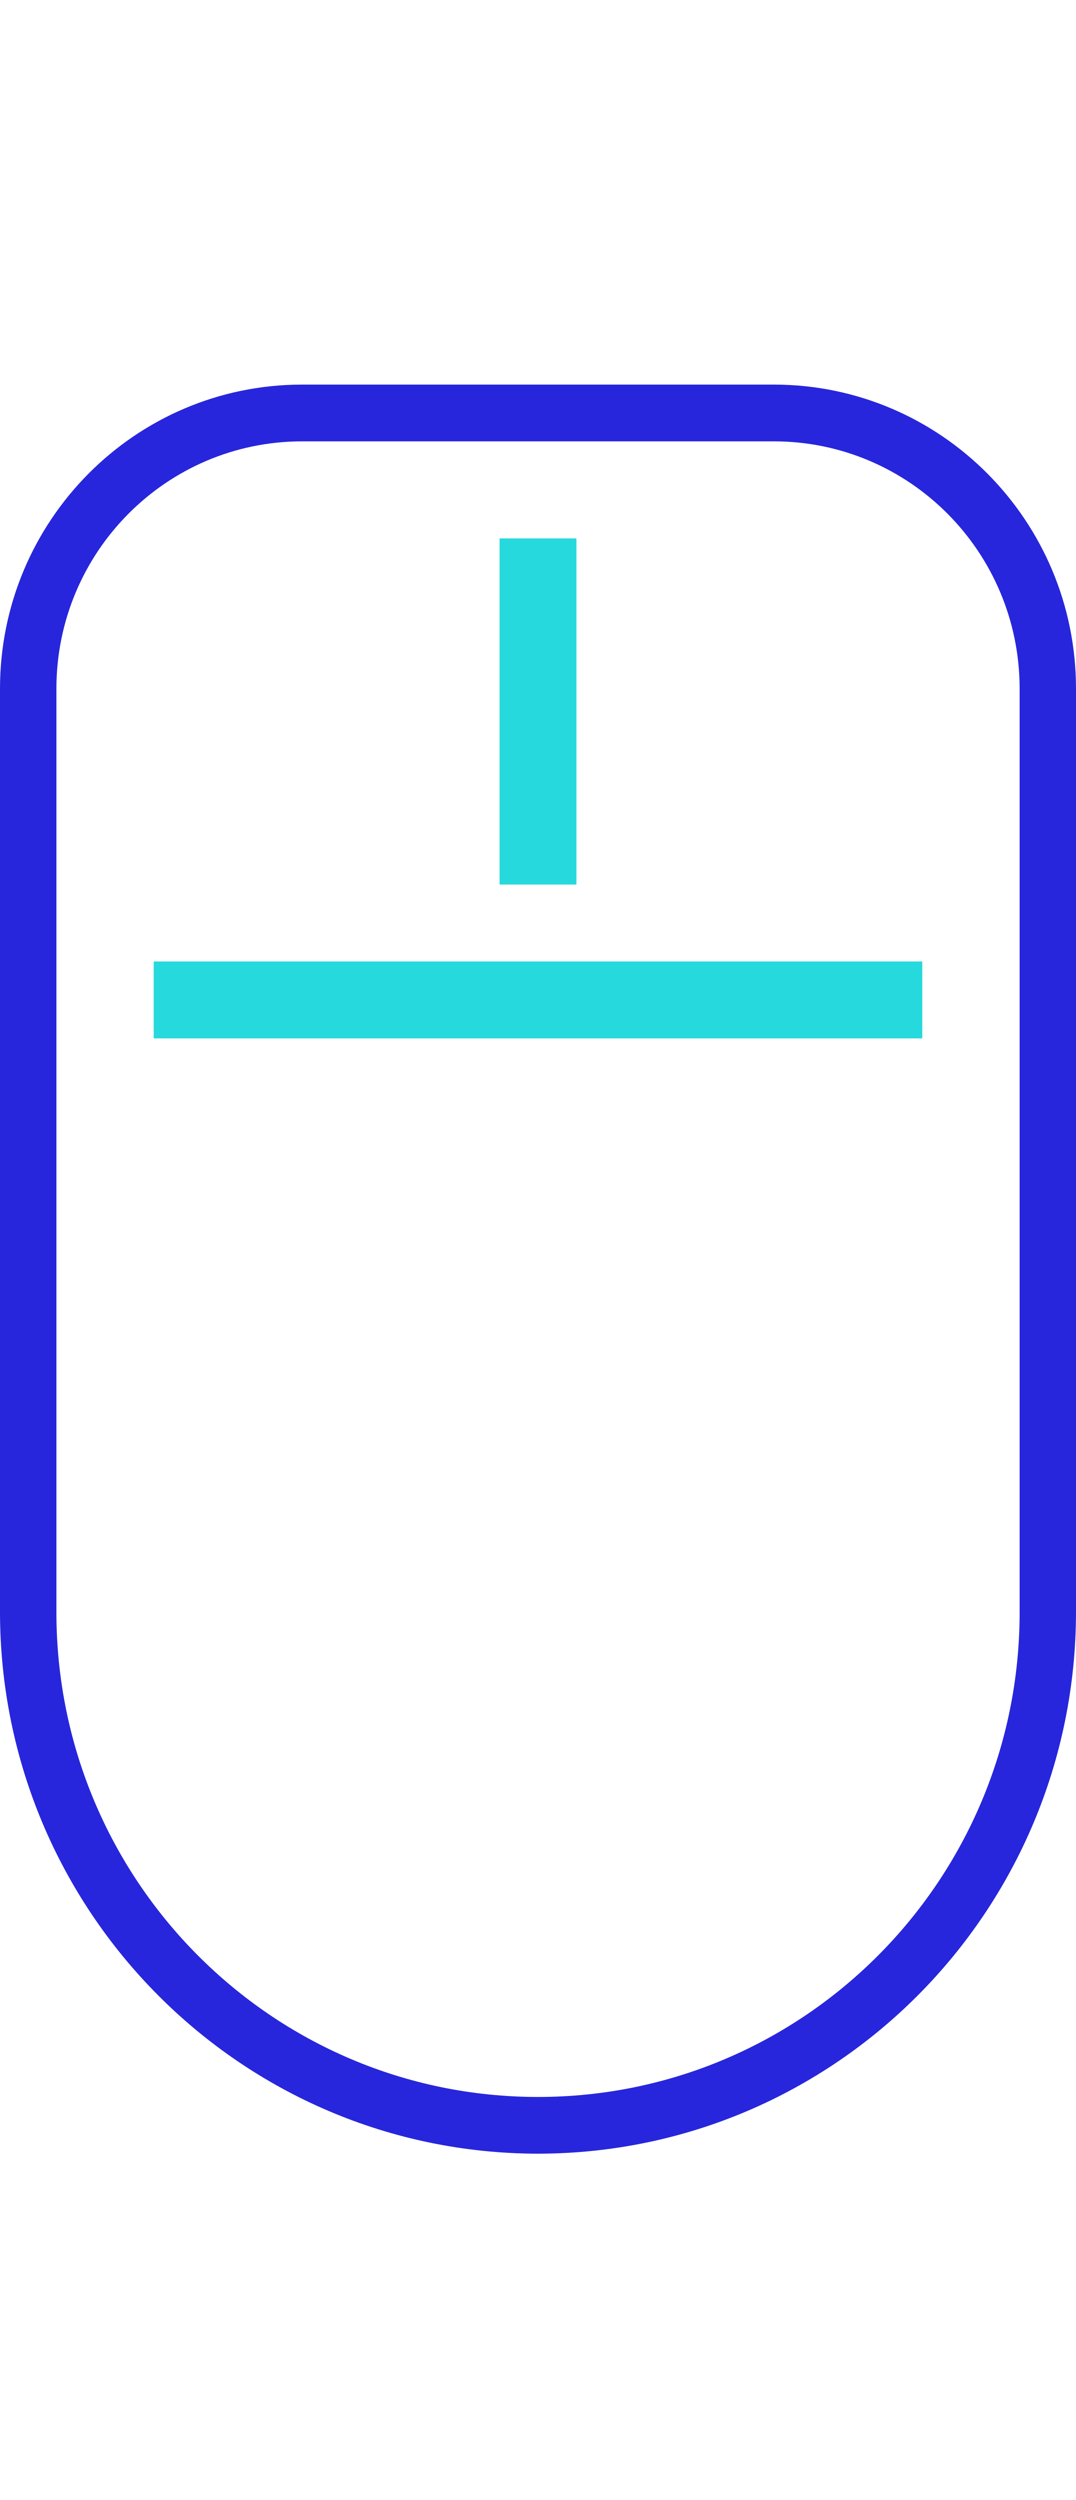
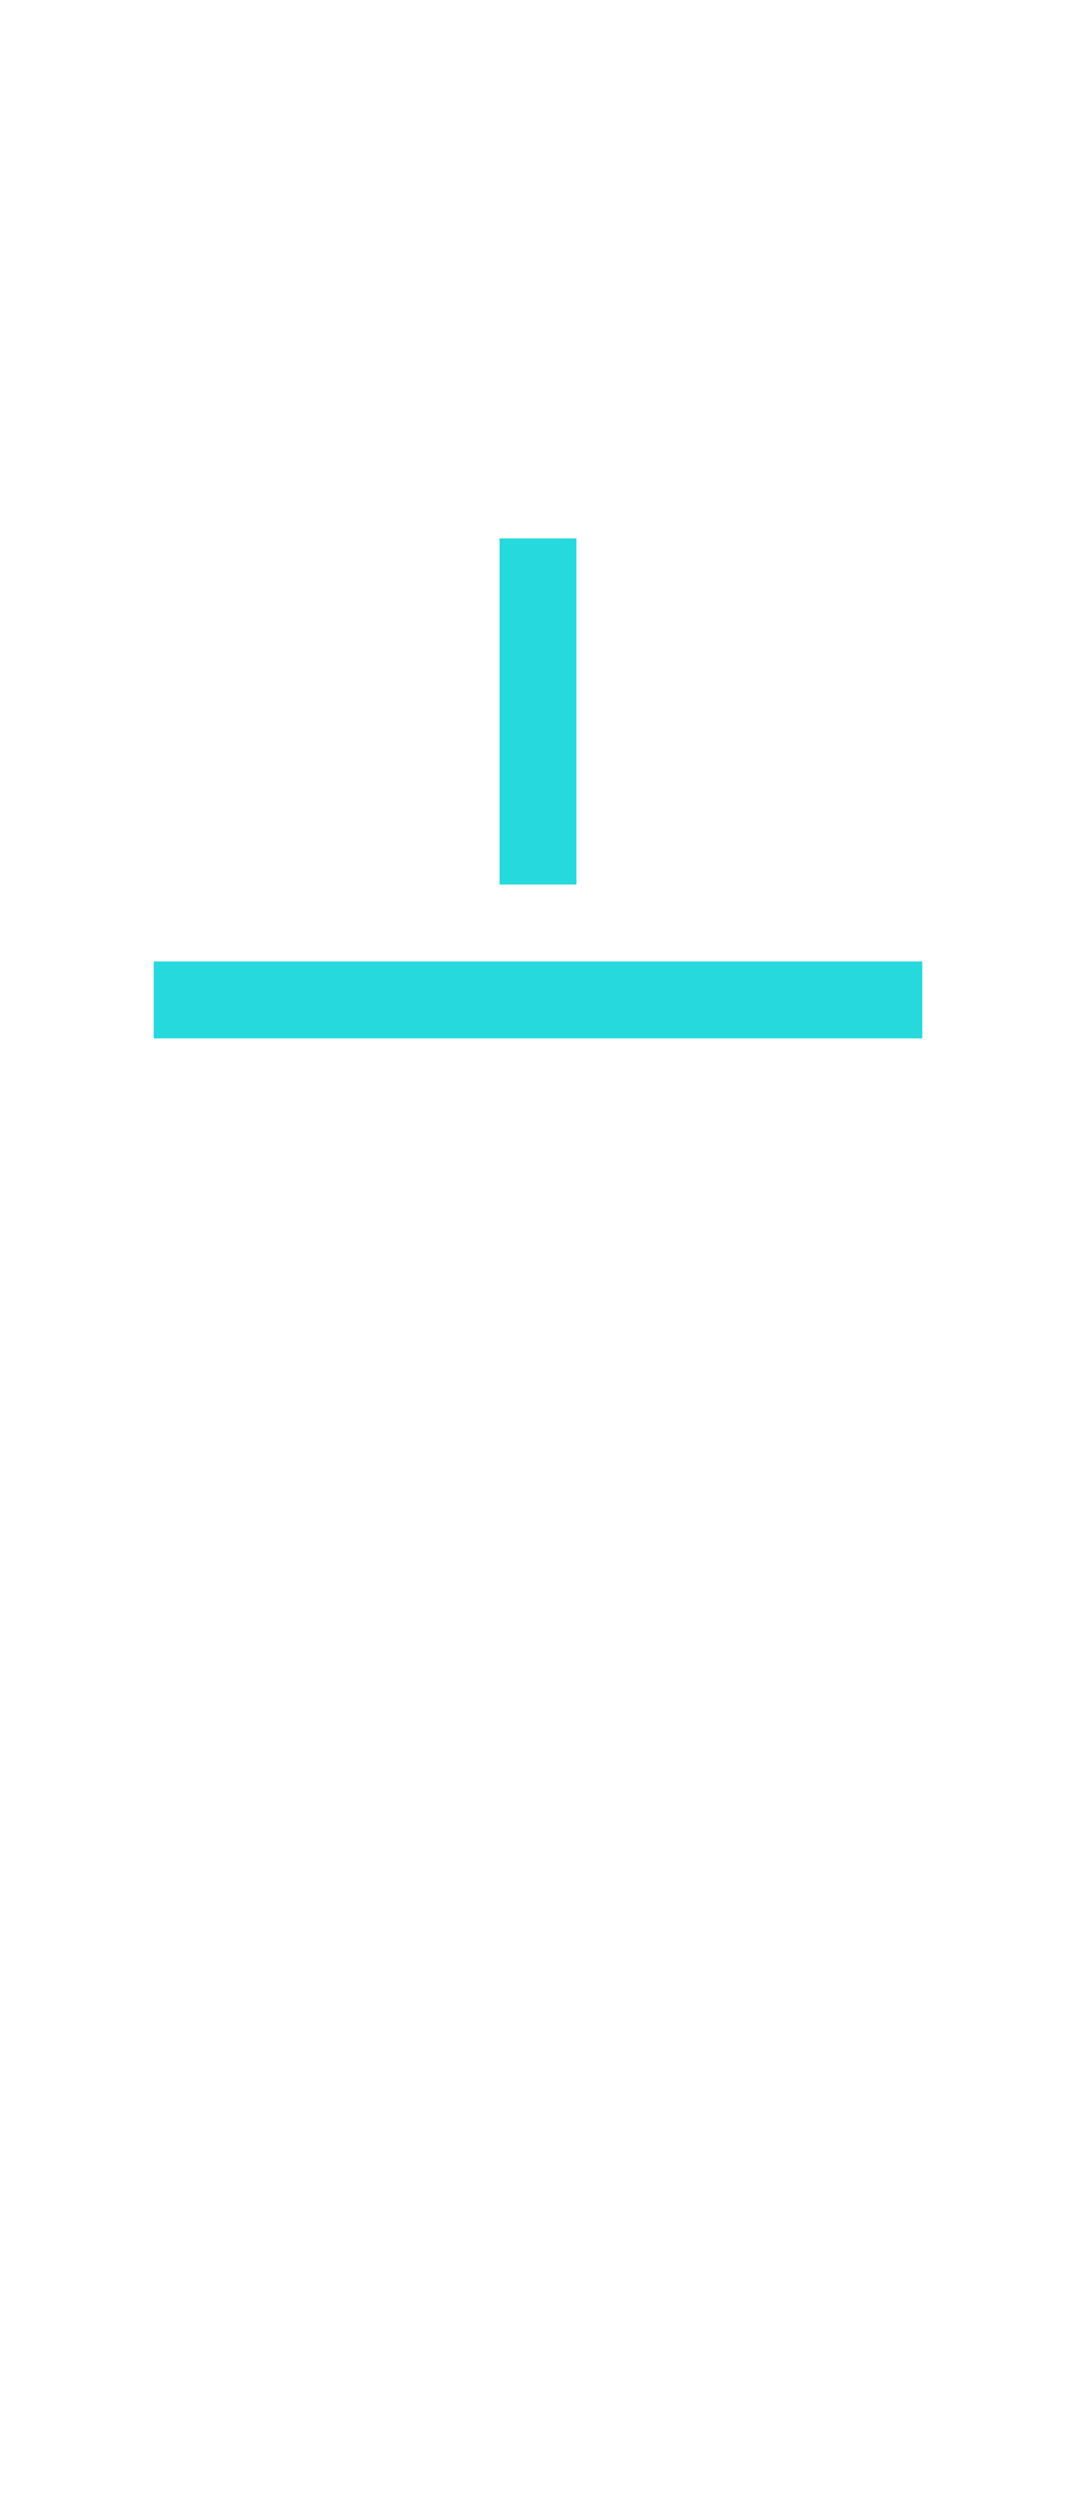
<svg xmlns="http://www.w3.org/2000/svg" width="28" height="65" viewBox="0 0 28 65">
  <g fill="none" fill-rule="evenodd" transform="translate(0 10)">
-     <path fill="#2726DC" d="M14,46 C6.271,45.992 0.01,39.695 5.68434189e-14,31.924 L5.68434189e-14,7.899 C0.005,3.539 3.517,0.005 7.856,9.9475983e-14 L20.144,9.9475983e-14 C24.483,0.005 27.995,3.539 28,7.899 L28,31.924 C27.99,39.695 21.729,45.992 14,46 Z M7.856,1.476 C4.329,1.481 1.472,4.354 1.468,7.899 L1.468,31.924 C1.468,38.883 7.078,44.525 14,44.525 C20.922,44.525 26.533,38.883 26.533,31.924 L26.533,7.899 C26.528,4.354 23.671,1.481 20.144,1.476 L7.856,1.476 Z" />
    <polygon fill="#26D9DC" points="4 15 24 15 24 17 4 17" />
    <polygon fill="#26D9DC" points="13 4 15 4 15 13 13 13" />
  </g>
</svg>